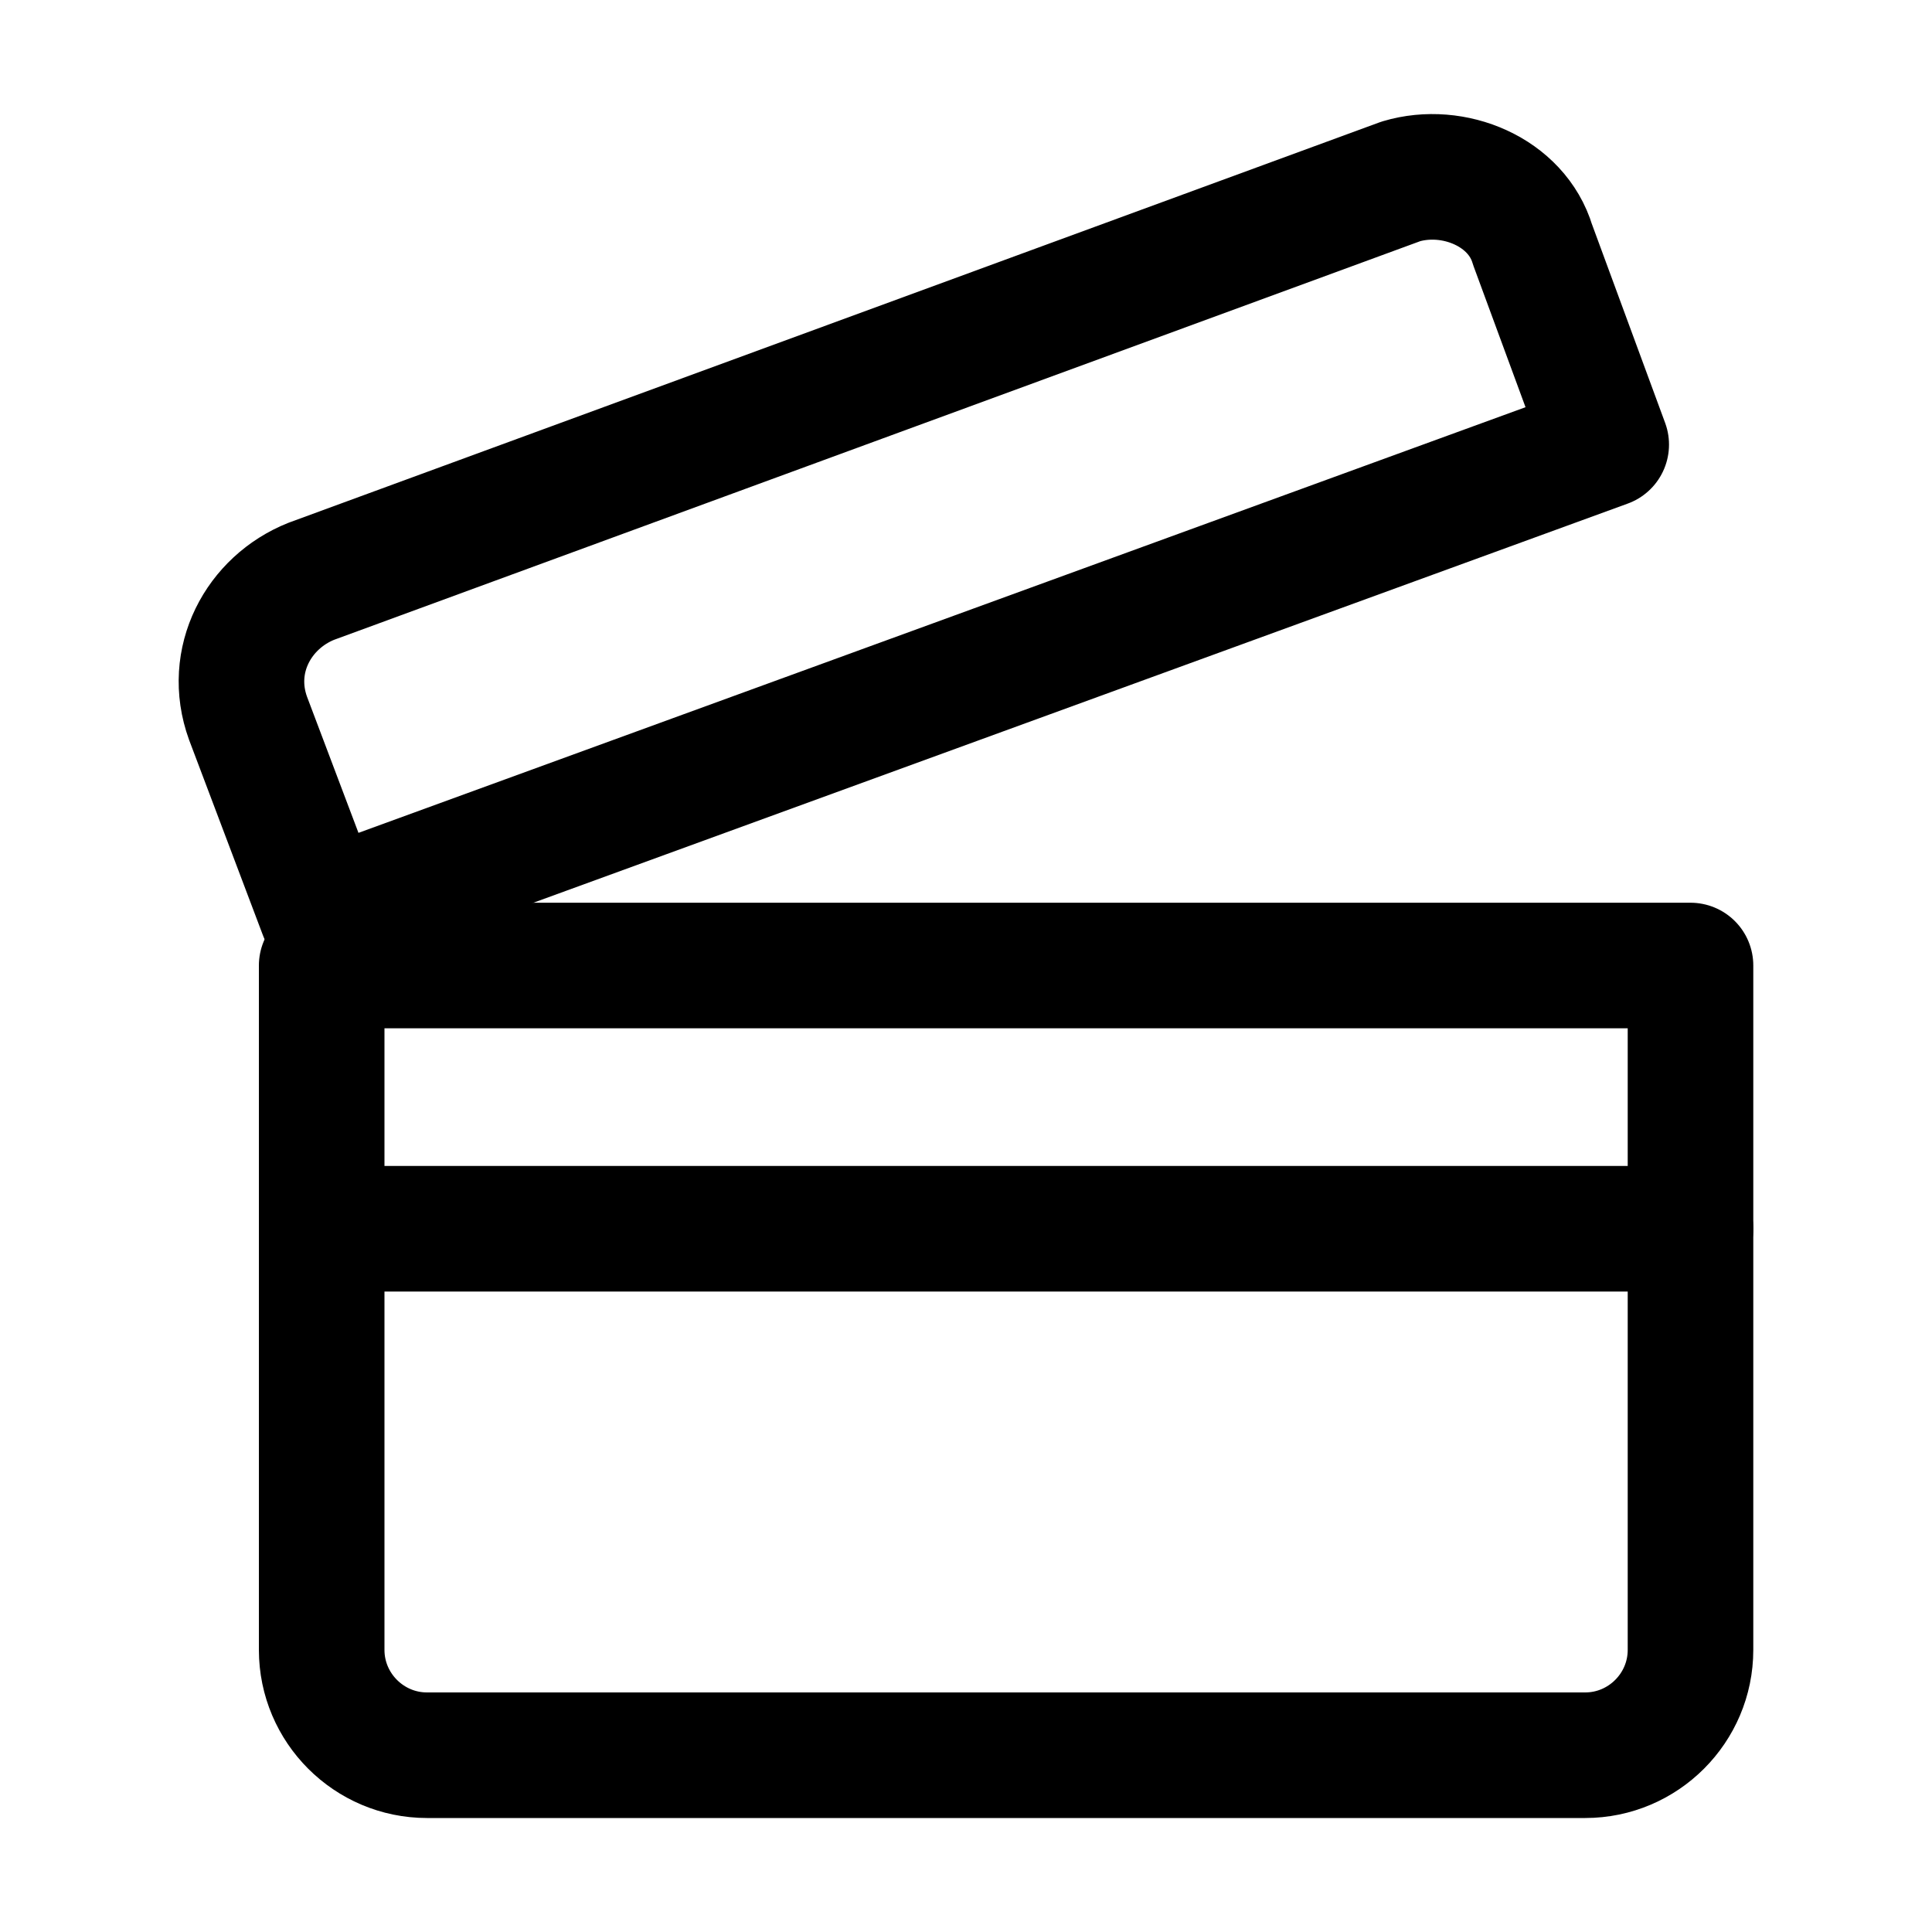
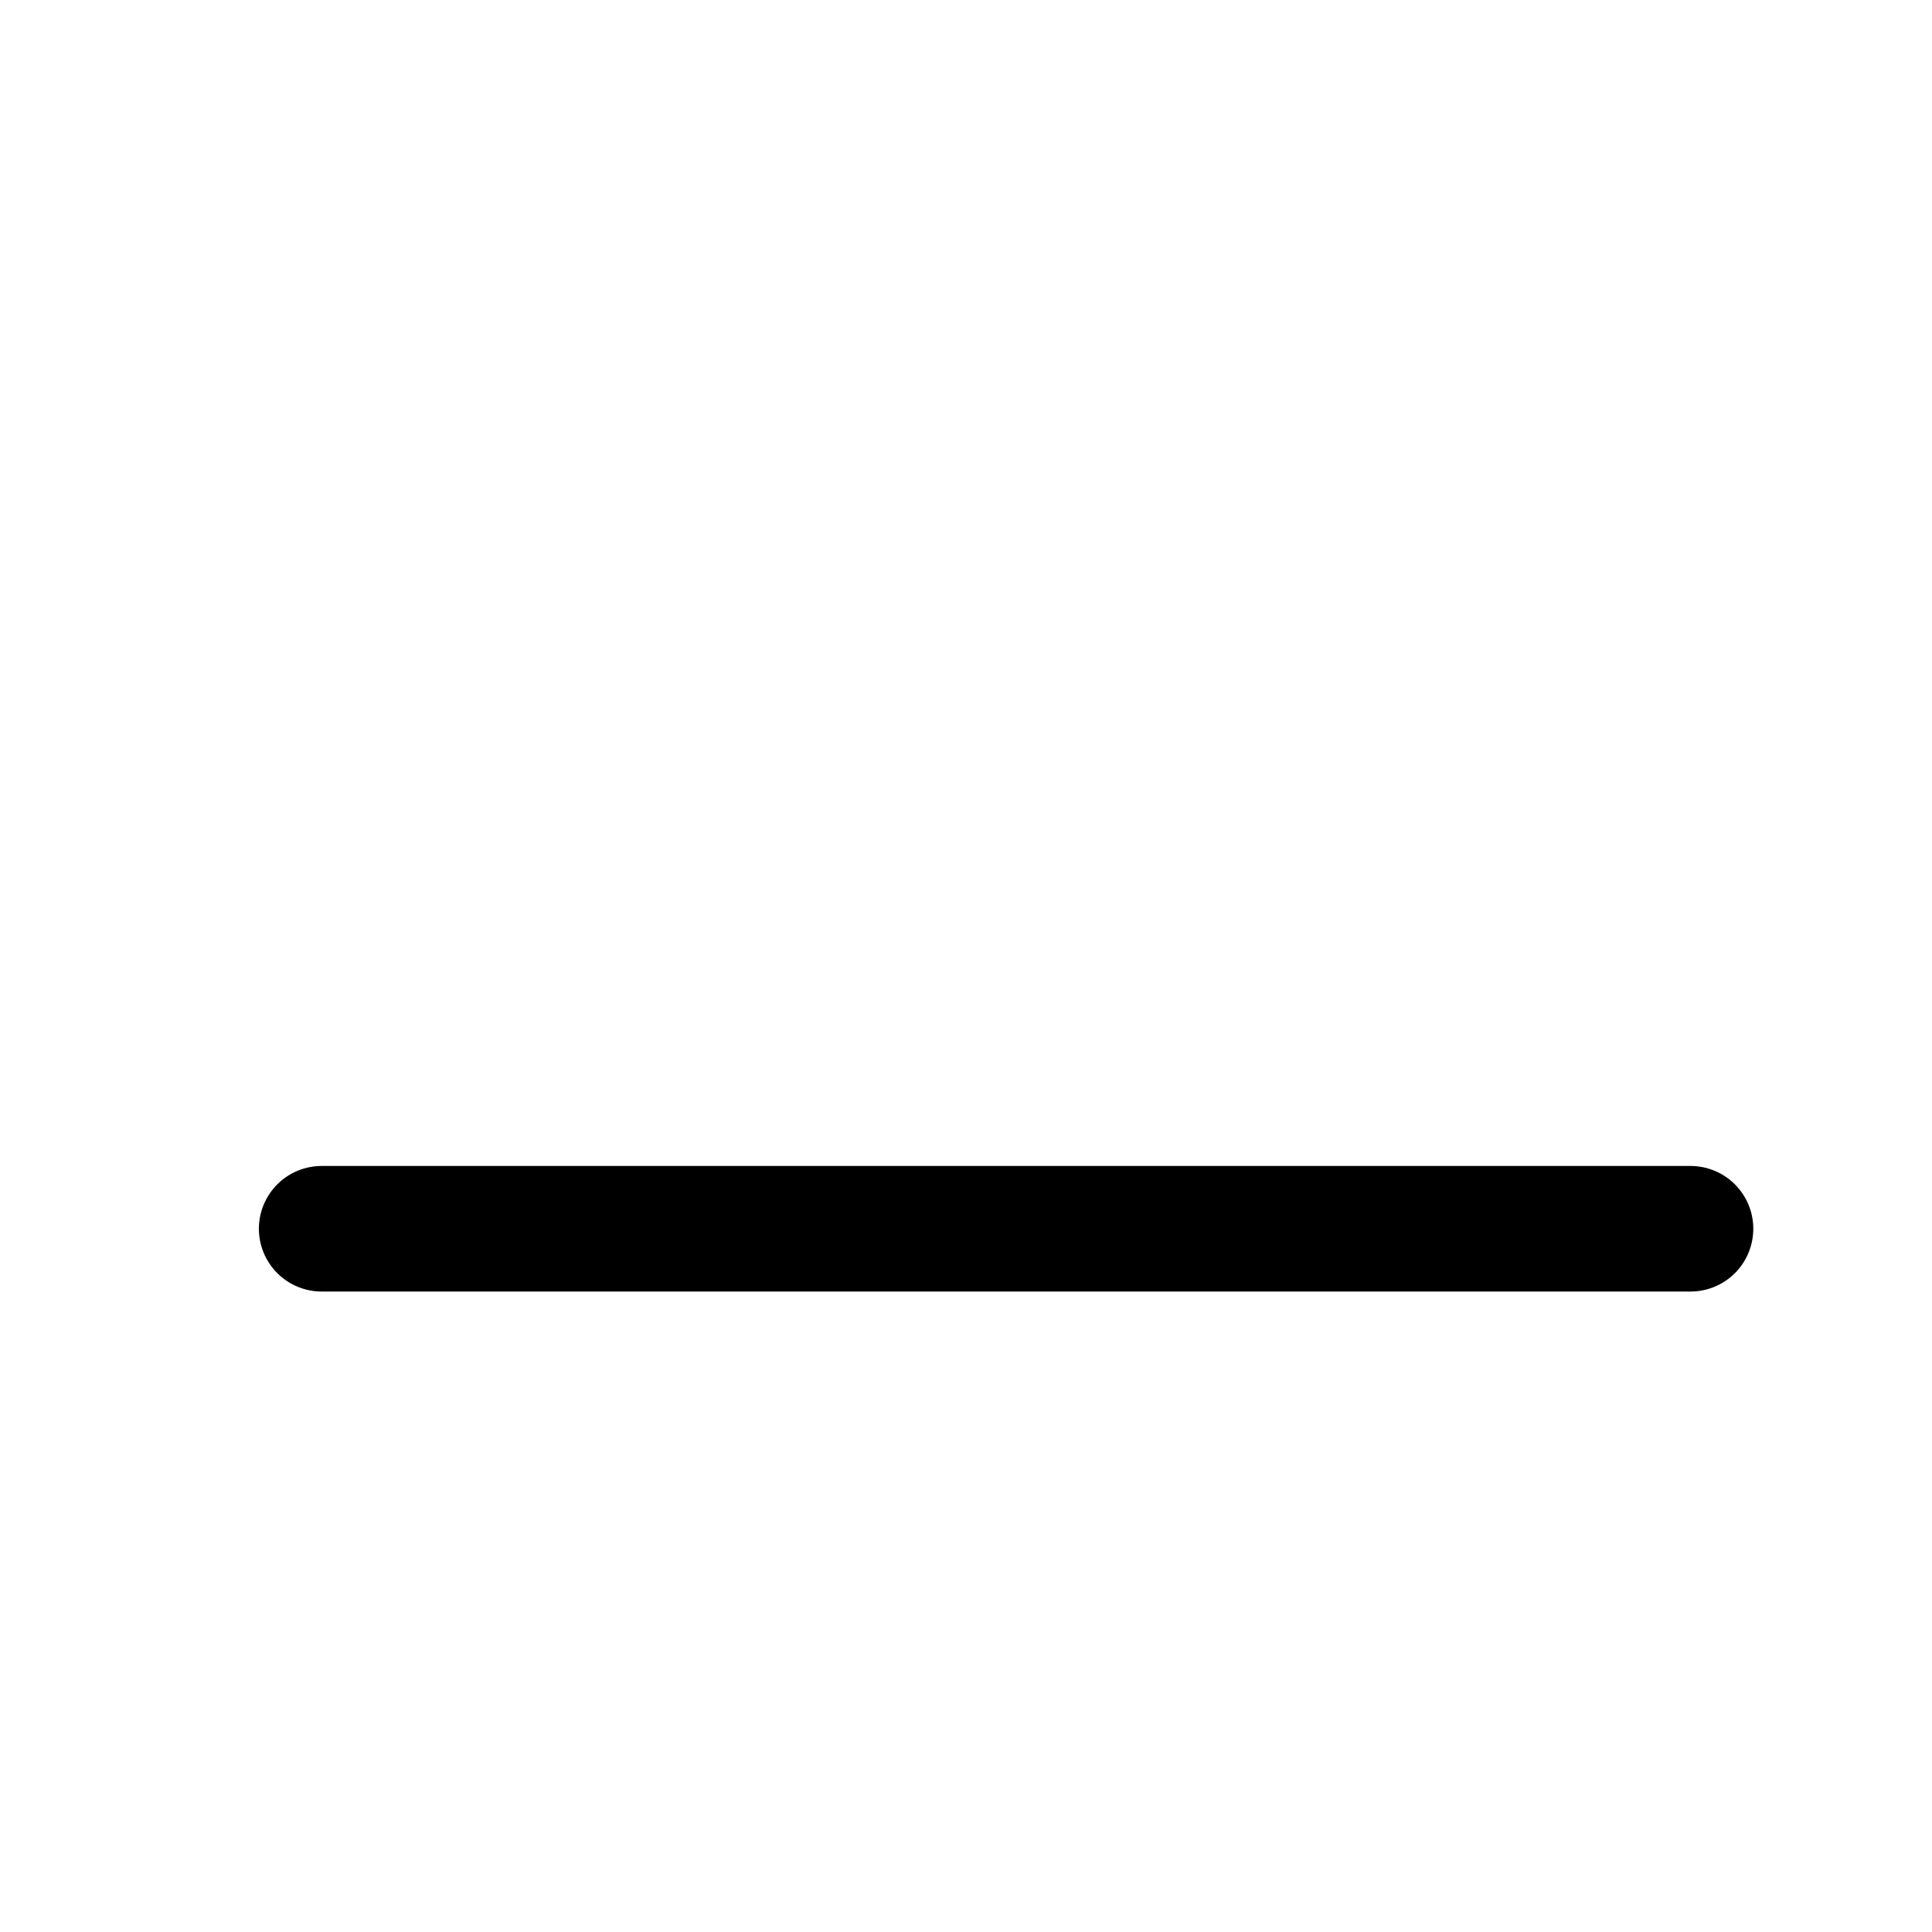
<svg xmlns="http://www.w3.org/2000/svg" id="Icons" version="1.1" viewBox="0 0 800 800">
  <defs>
    <style> .st0 { fill: none; stroke: #000; stroke-linecap: round; stroke-linejoin: round; stroke-width: 52px; } </style>
  </defs>
-   <path class="st0" d="M656.4,726.8H176.8c-24,0-43.6-19.6-43.6-43.6v-283.4h566.8v283.4c0,24-19.6,43.6-43.6,43.6Z" />
-   <path class="st0" d="M580.1,75.1L128.9,240.7c-21.8,8.7-34.9,32.7-26.2,56.7l30.5,80.7,531.9-194-30.5-82.8c-6.5-21.8-32.7-32.7-54.5-26.2Z" />
  <line class="st0" x1="133.2" y1="508.8" x2="700" y2="508.8" />
</svg>